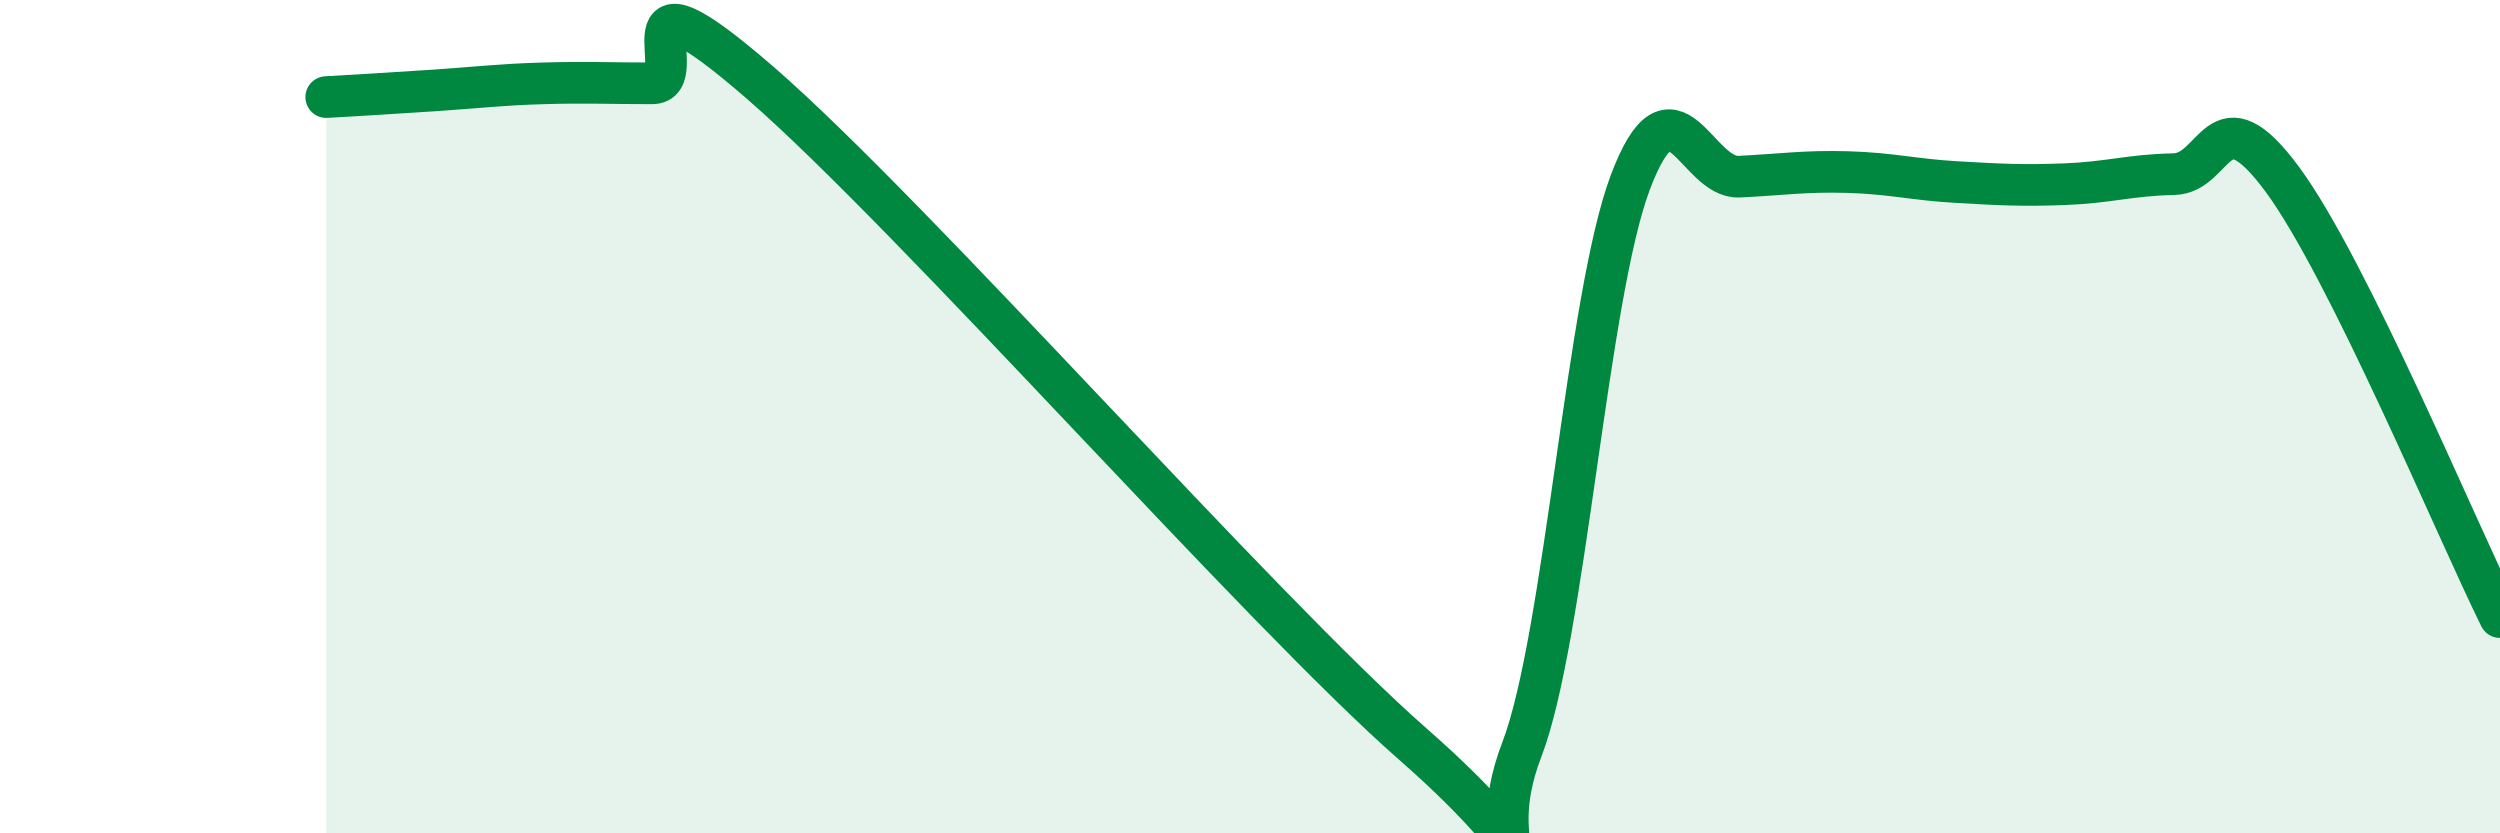
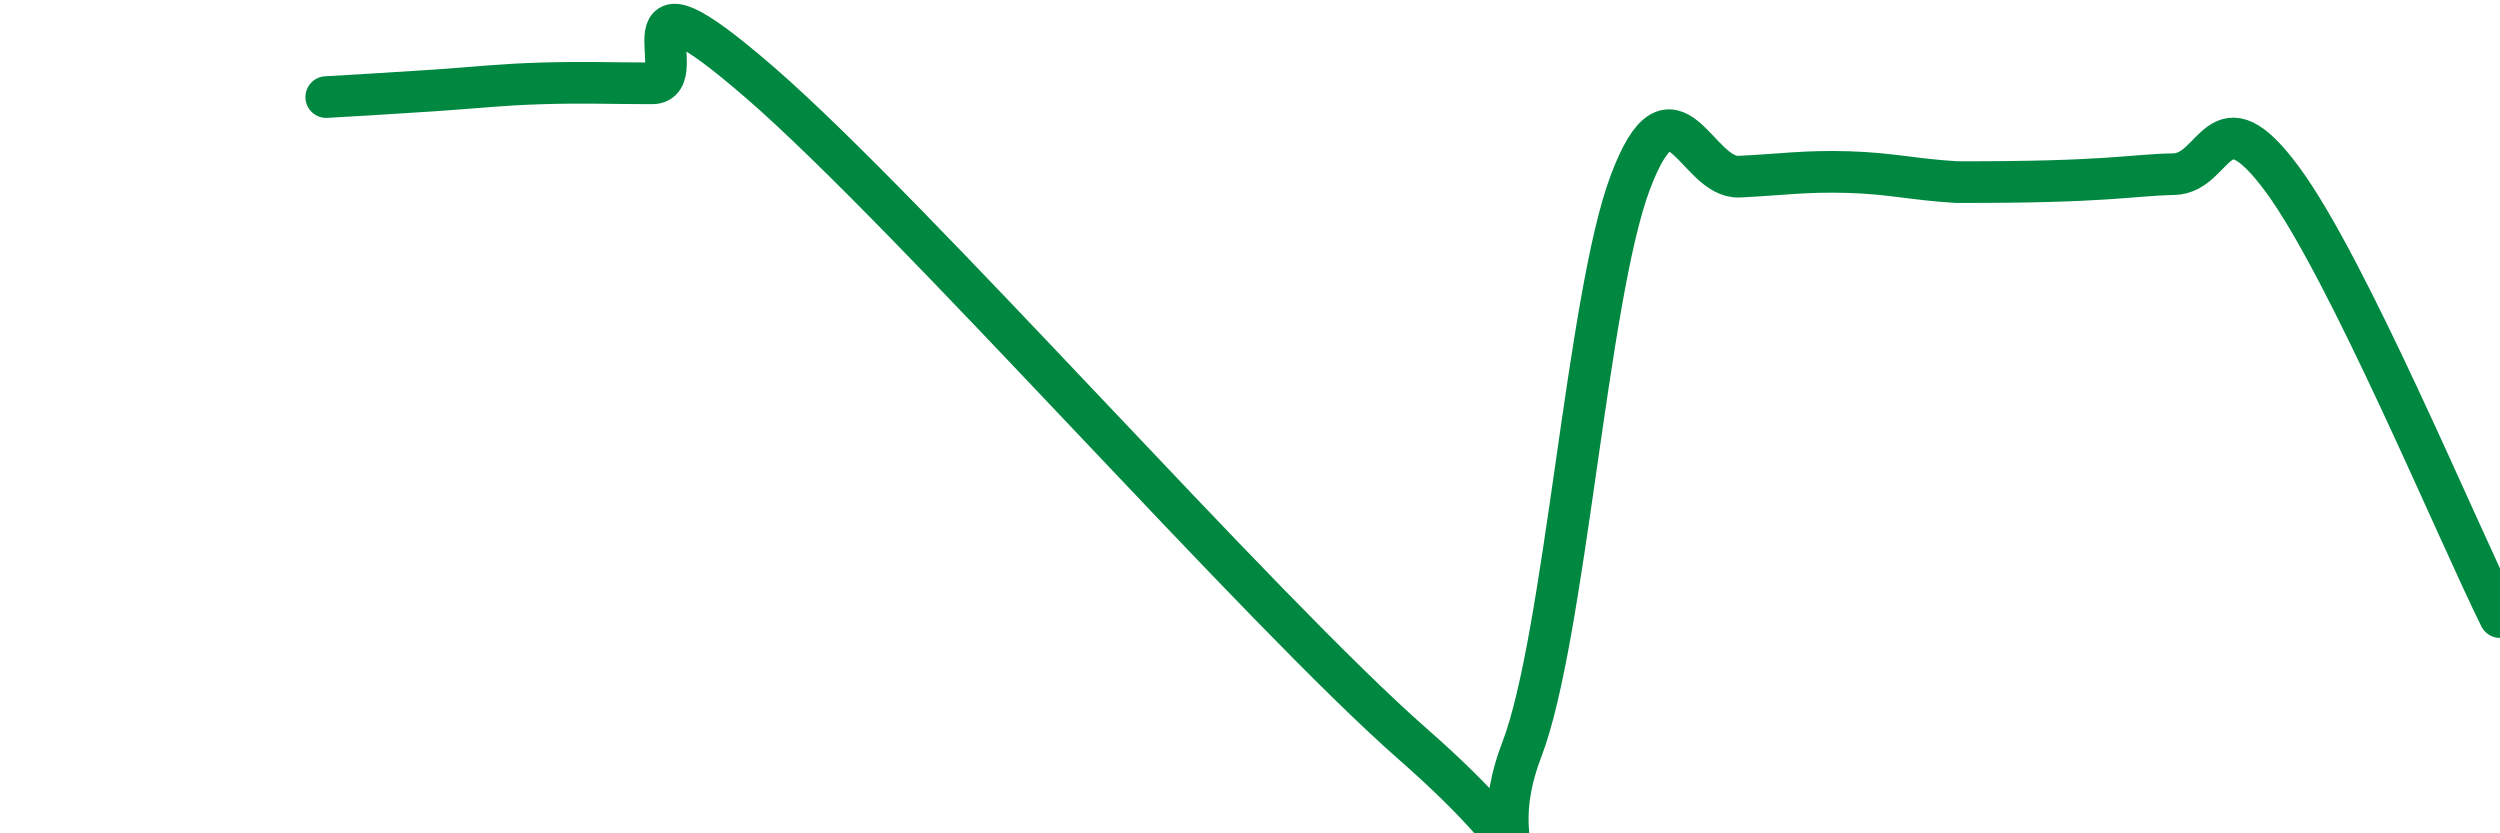
<svg xmlns="http://www.w3.org/2000/svg" width="60" height="20" viewBox="0 0 60 20">
-   <path d="M 7.83,2.33 C 8.35,2.3 9.39,2.24 10.43,2.17 C 11.47,2.1 12,2.03 13.04,2 C 14.08,1.97 14.61,2 15.65,2 C 16.69,2 14.61,-1.17 18.26,2 C 21.91,5.17 30.26,14.66 33.91,17.86 C 37.56,21.06 35.48,20.7 36.52,18 C 37.56,15.3 38.09,7.12 39.13,4.37 C 40.17,1.62 40.7,4.29 41.74,4.24 C 42.78,4.19 43.31,4.1 44.35,4.13 C 45.39,4.16 45.92,4.31 46.96,4.37 C 48,4.43 48.53,4.46 49.57,4.42 C 50.61,4.38 51.13,4.2 52.17,4.18 C 53.21,4.16 53.21,2.18 54.78,4.31 C 56.35,6.44 58.96,12.71 60,14.81L60 20L7.83 20Z" fill="#008740" opacity="0.1" stroke-linecap="round" stroke-linejoin="round" />
-   <path d="M 7.83,2.33 C 8.35,2.3 9.39,2.24 10.43,2.17 C 11.47,2.1 12,2.03 13.04,2 C 14.08,1.97 14.61,2 15.65,2 C 16.69,2 14.61,-1.17 18.26,2 C 21.91,5.17 30.26,14.66 33.91,17.86 C 37.56,21.06 35.48,20.7 36.52,18 C 37.56,15.3 38.09,7.12 39.13,4.37 C 40.17,1.62 40.7,4.29 41.74,4.24 C 42.78,4.19 43.31,4.1 44.35,4.13 C 45.39,4.16 45.92,4.31 46.96,4.37 C 48,4.43 48.53,4.46 49.57,4.42 C 50.61,4.38 51.13,4.2 52.17,4.18 C 53.21,4.16 53.21,2.18 54.78,4.31 C 56.35,6.44 58.96,12.71 60,14.81" stroke="#008740" stroke-width="1" fill="none" stroke-linecap="round" stroke-linejoin="round" />
+   <path d="M 7.83,2.33 C 8.35,2.3 9.39,2.24 10.43,2.17 C 11.47,2.1 12,2.03 13.04,2 C 14.08,1.97 14.61,2 15.65,2 C 16.69,2 14.61,-1.17 18.26,2 C 21.91,5.17 30.26,14.66 33.91,17.86 C 37.56,21.06 35.48,20.7 36.52,18 C 37.56,15.3 38.09,7.12 39.13,4.37 C 40.17,1.62 40.7,4.29 41.74,4.24 C 42.78,4.19 43.31,4.1 44.35,4.13 C 45.39,4.16 45.92,4.31 46.96,4.37 C 50.61,4.38 51.13,4.2 52.17,4.18 C 53.21,4.16 53.21,2.18 54.78,4.31 C 56.35,6.44 58.96,12.71 60,14.81" stroke="#008740" stroke-width="1" fill="none" stroke-linecap="round" stroke-linejoin="round" />
</svg>